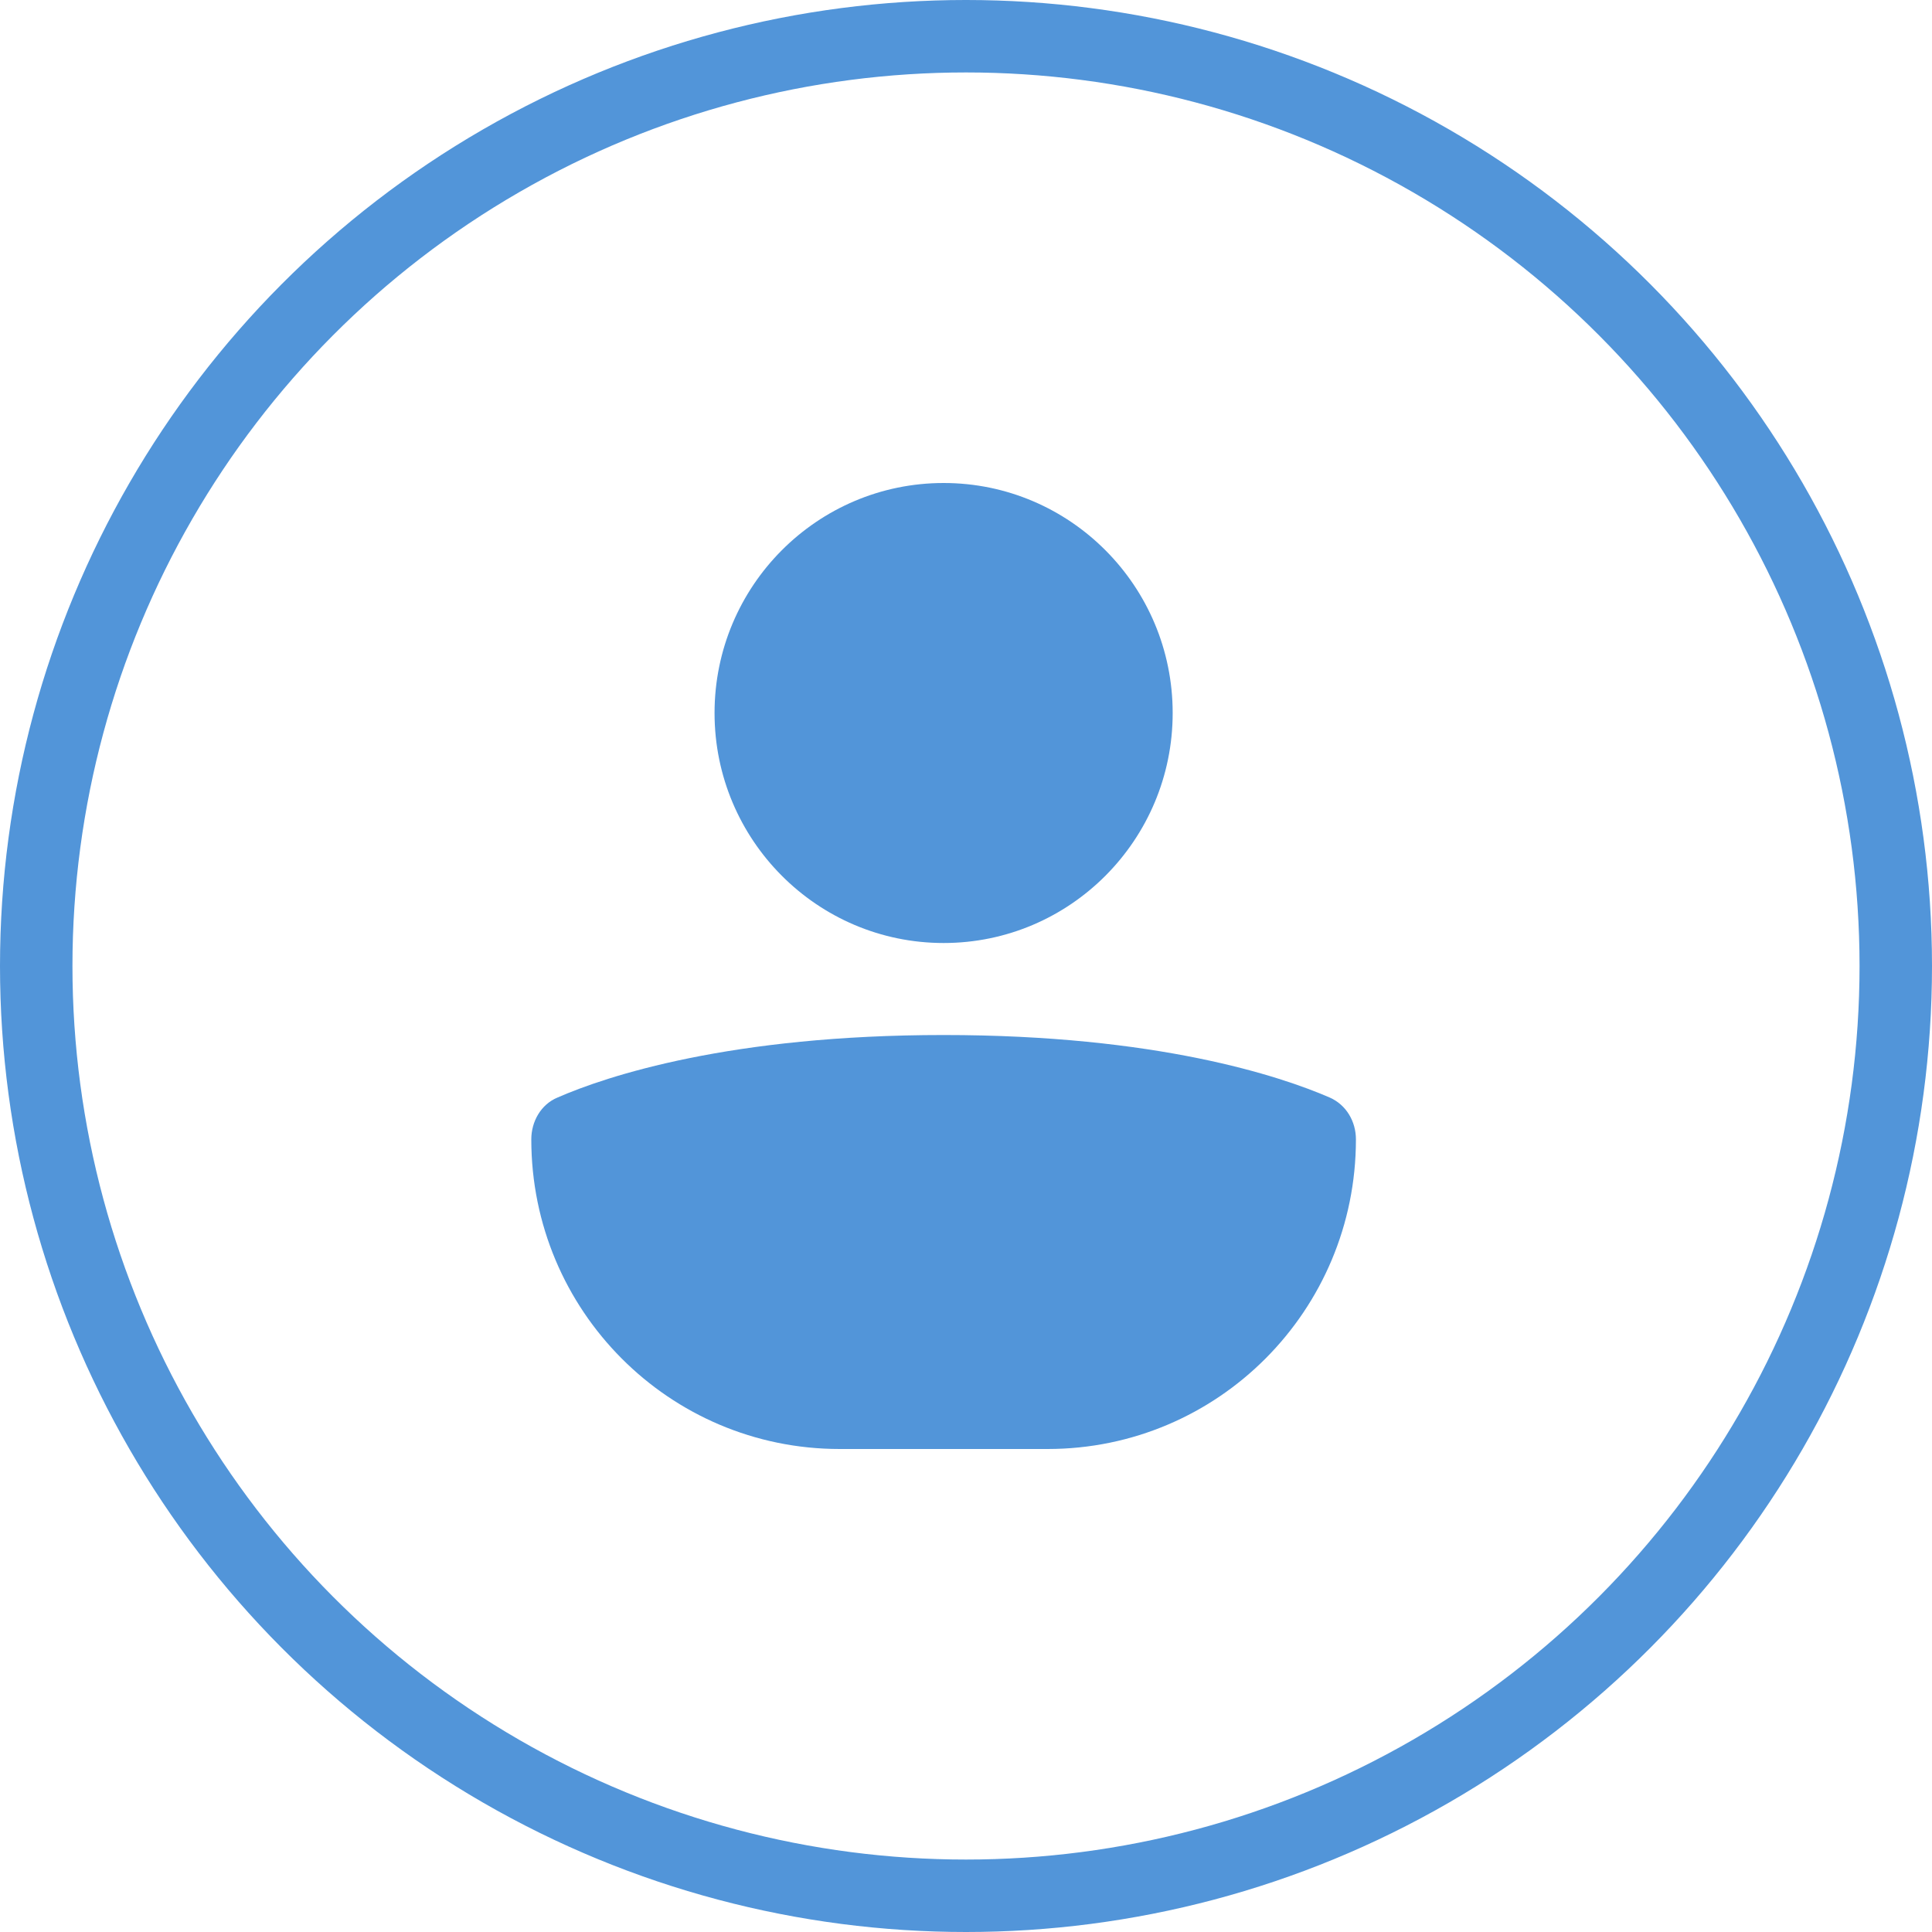
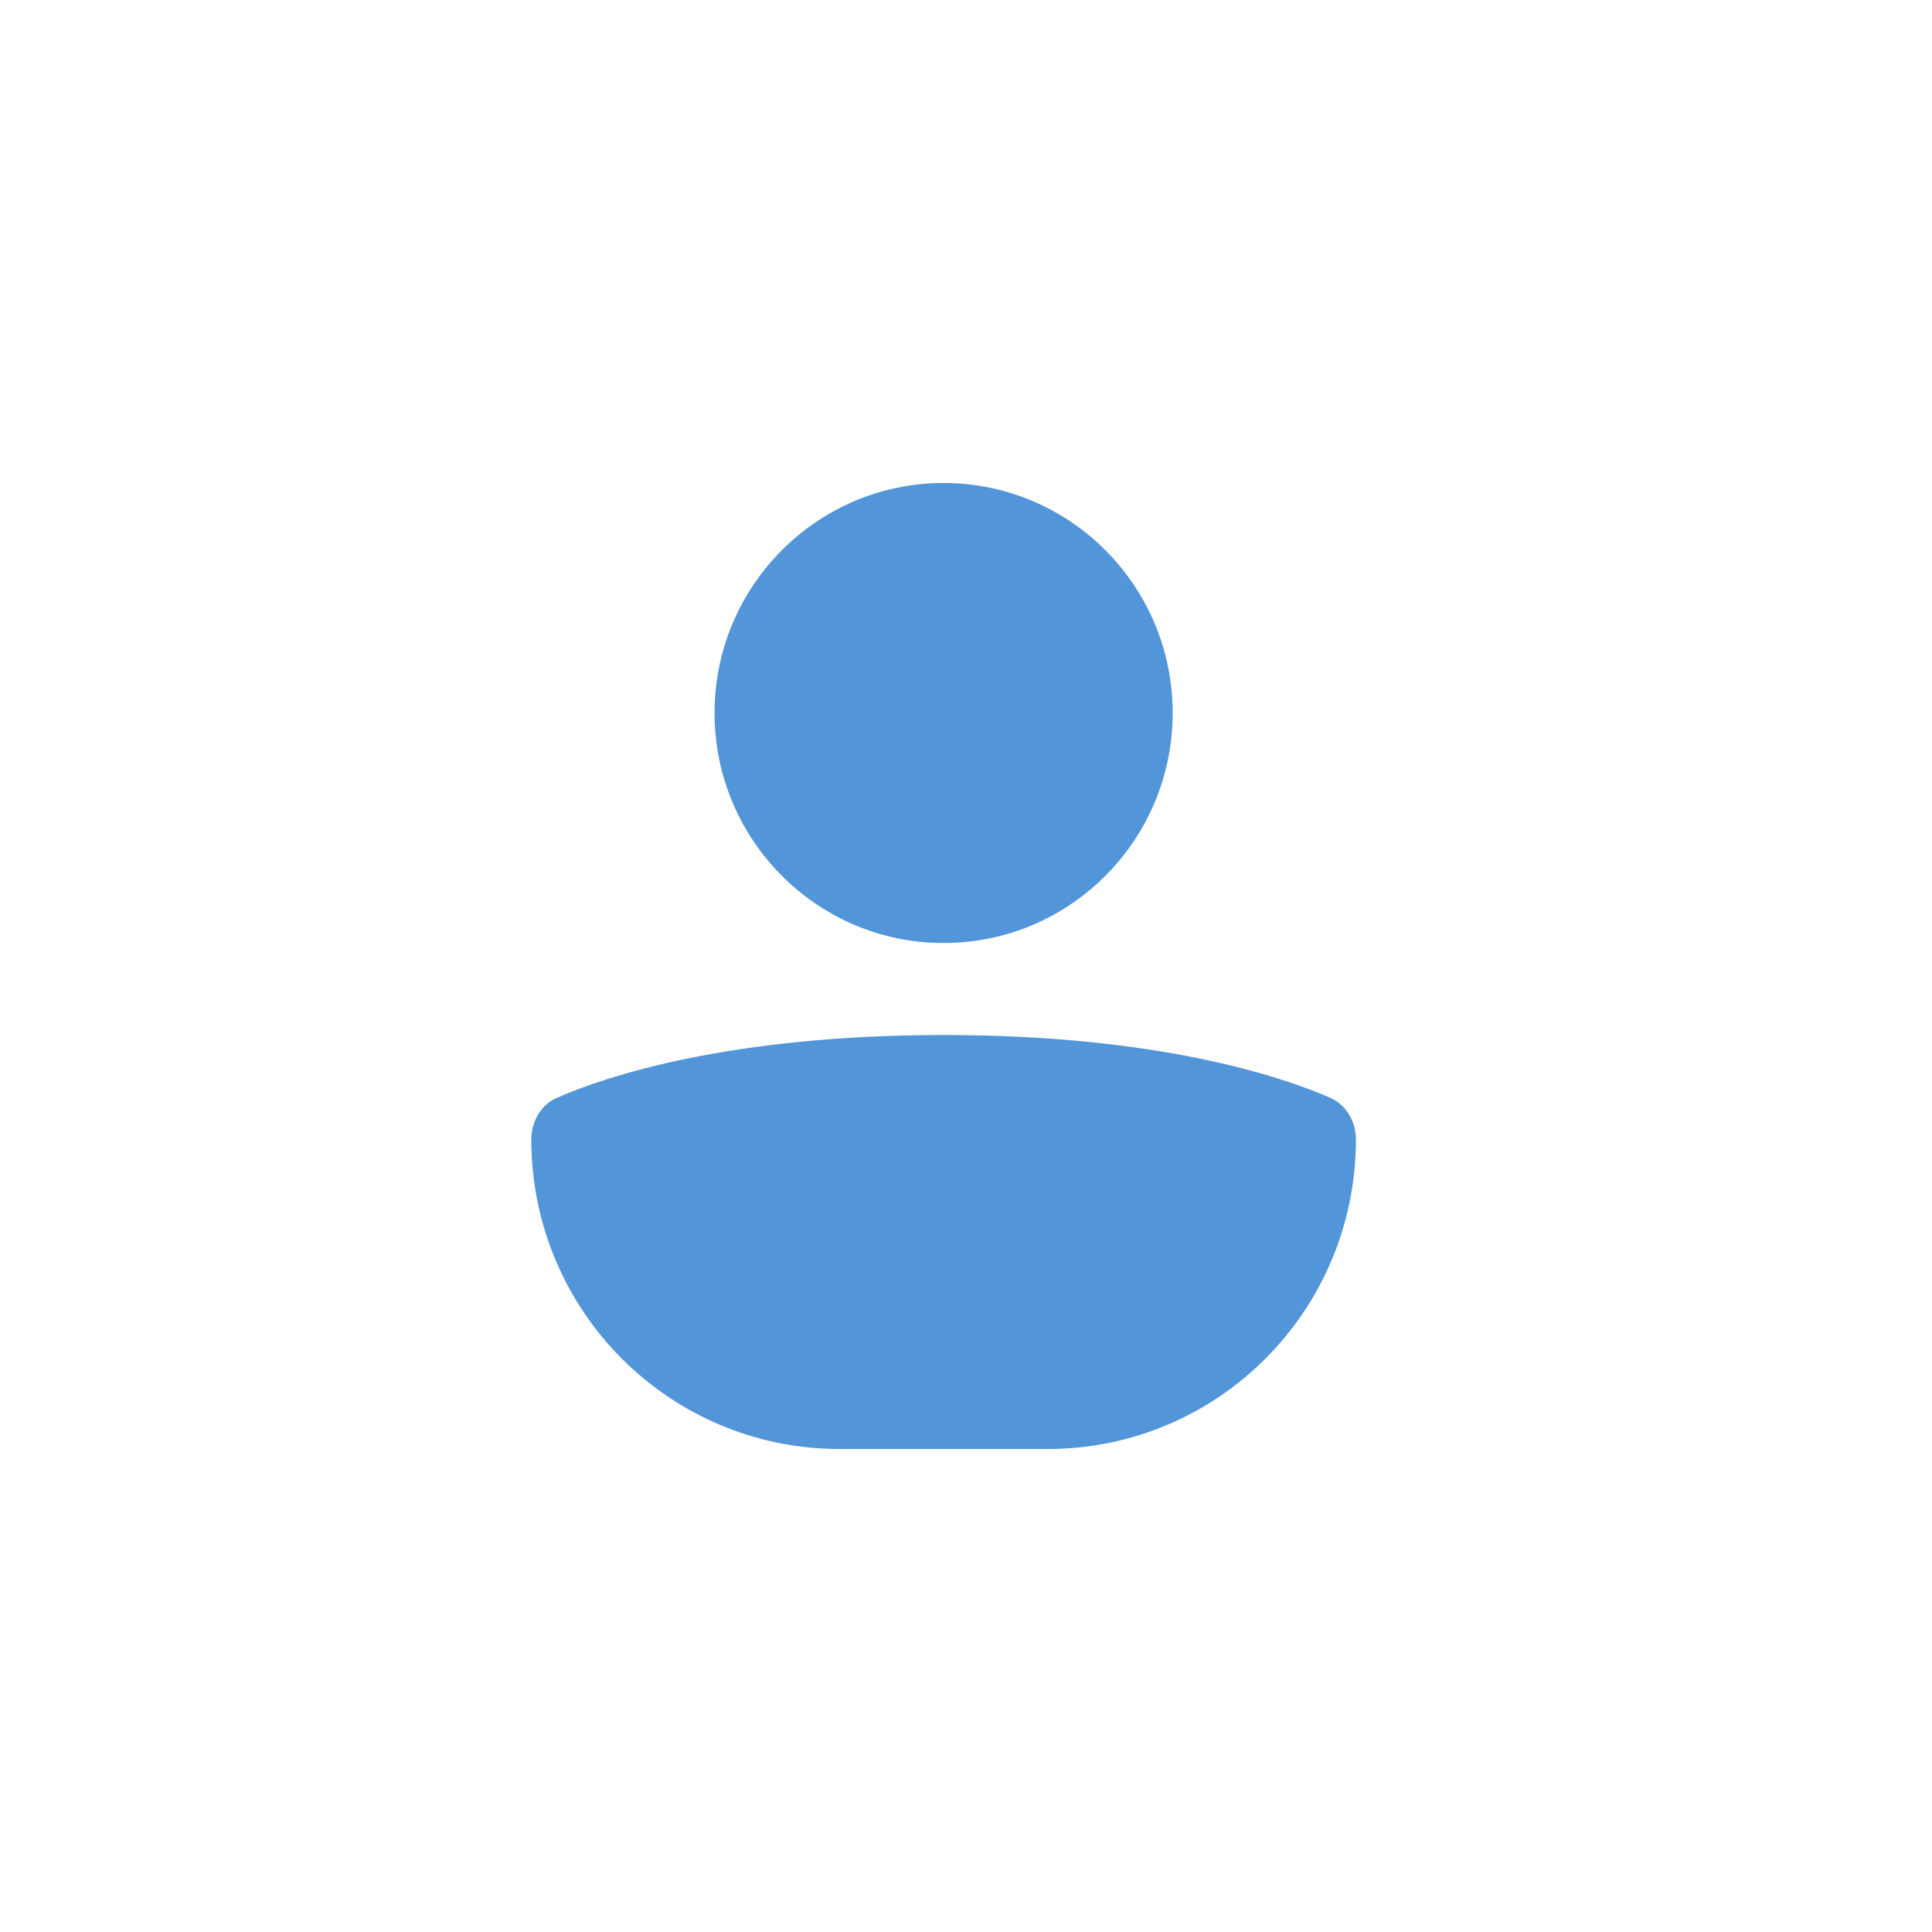
<svg xmlns="http://www.w3.org/2000/svg" width="40" height="40" viewBox="0 0 40 40" fill="none">
-   <circle cx="20" cy="20" r="19.25" stroke="#5295D9" stroke-width="1.5" />
  <path fill-rule="evenodd" clip-rule="evenodd" d="M19.537 19.524C22.154 19.524 24.279 17.39 24.279 14.762C24.279 12.133 22.154 10 19.537 10C16.919 10 14.794 12.133 14.794 14.762C14.794 17.39 16.919 19.524 19.537 19.524ZM11.541 22.724C11.199 22.867 11 23.219 11 23.59C11 27.133 13.855 30 17.384 30H21.69C25.218 30 28.073 27.133 28.073 23.59C28.073 23.219 27.874 22.876 27.532 22.724C26.499 22.276 23.947 21.429 19.537 21.429C15.126 21.429 12.565 22.276 11.541 22.724Z" fill="#5295D9" />
</svg>